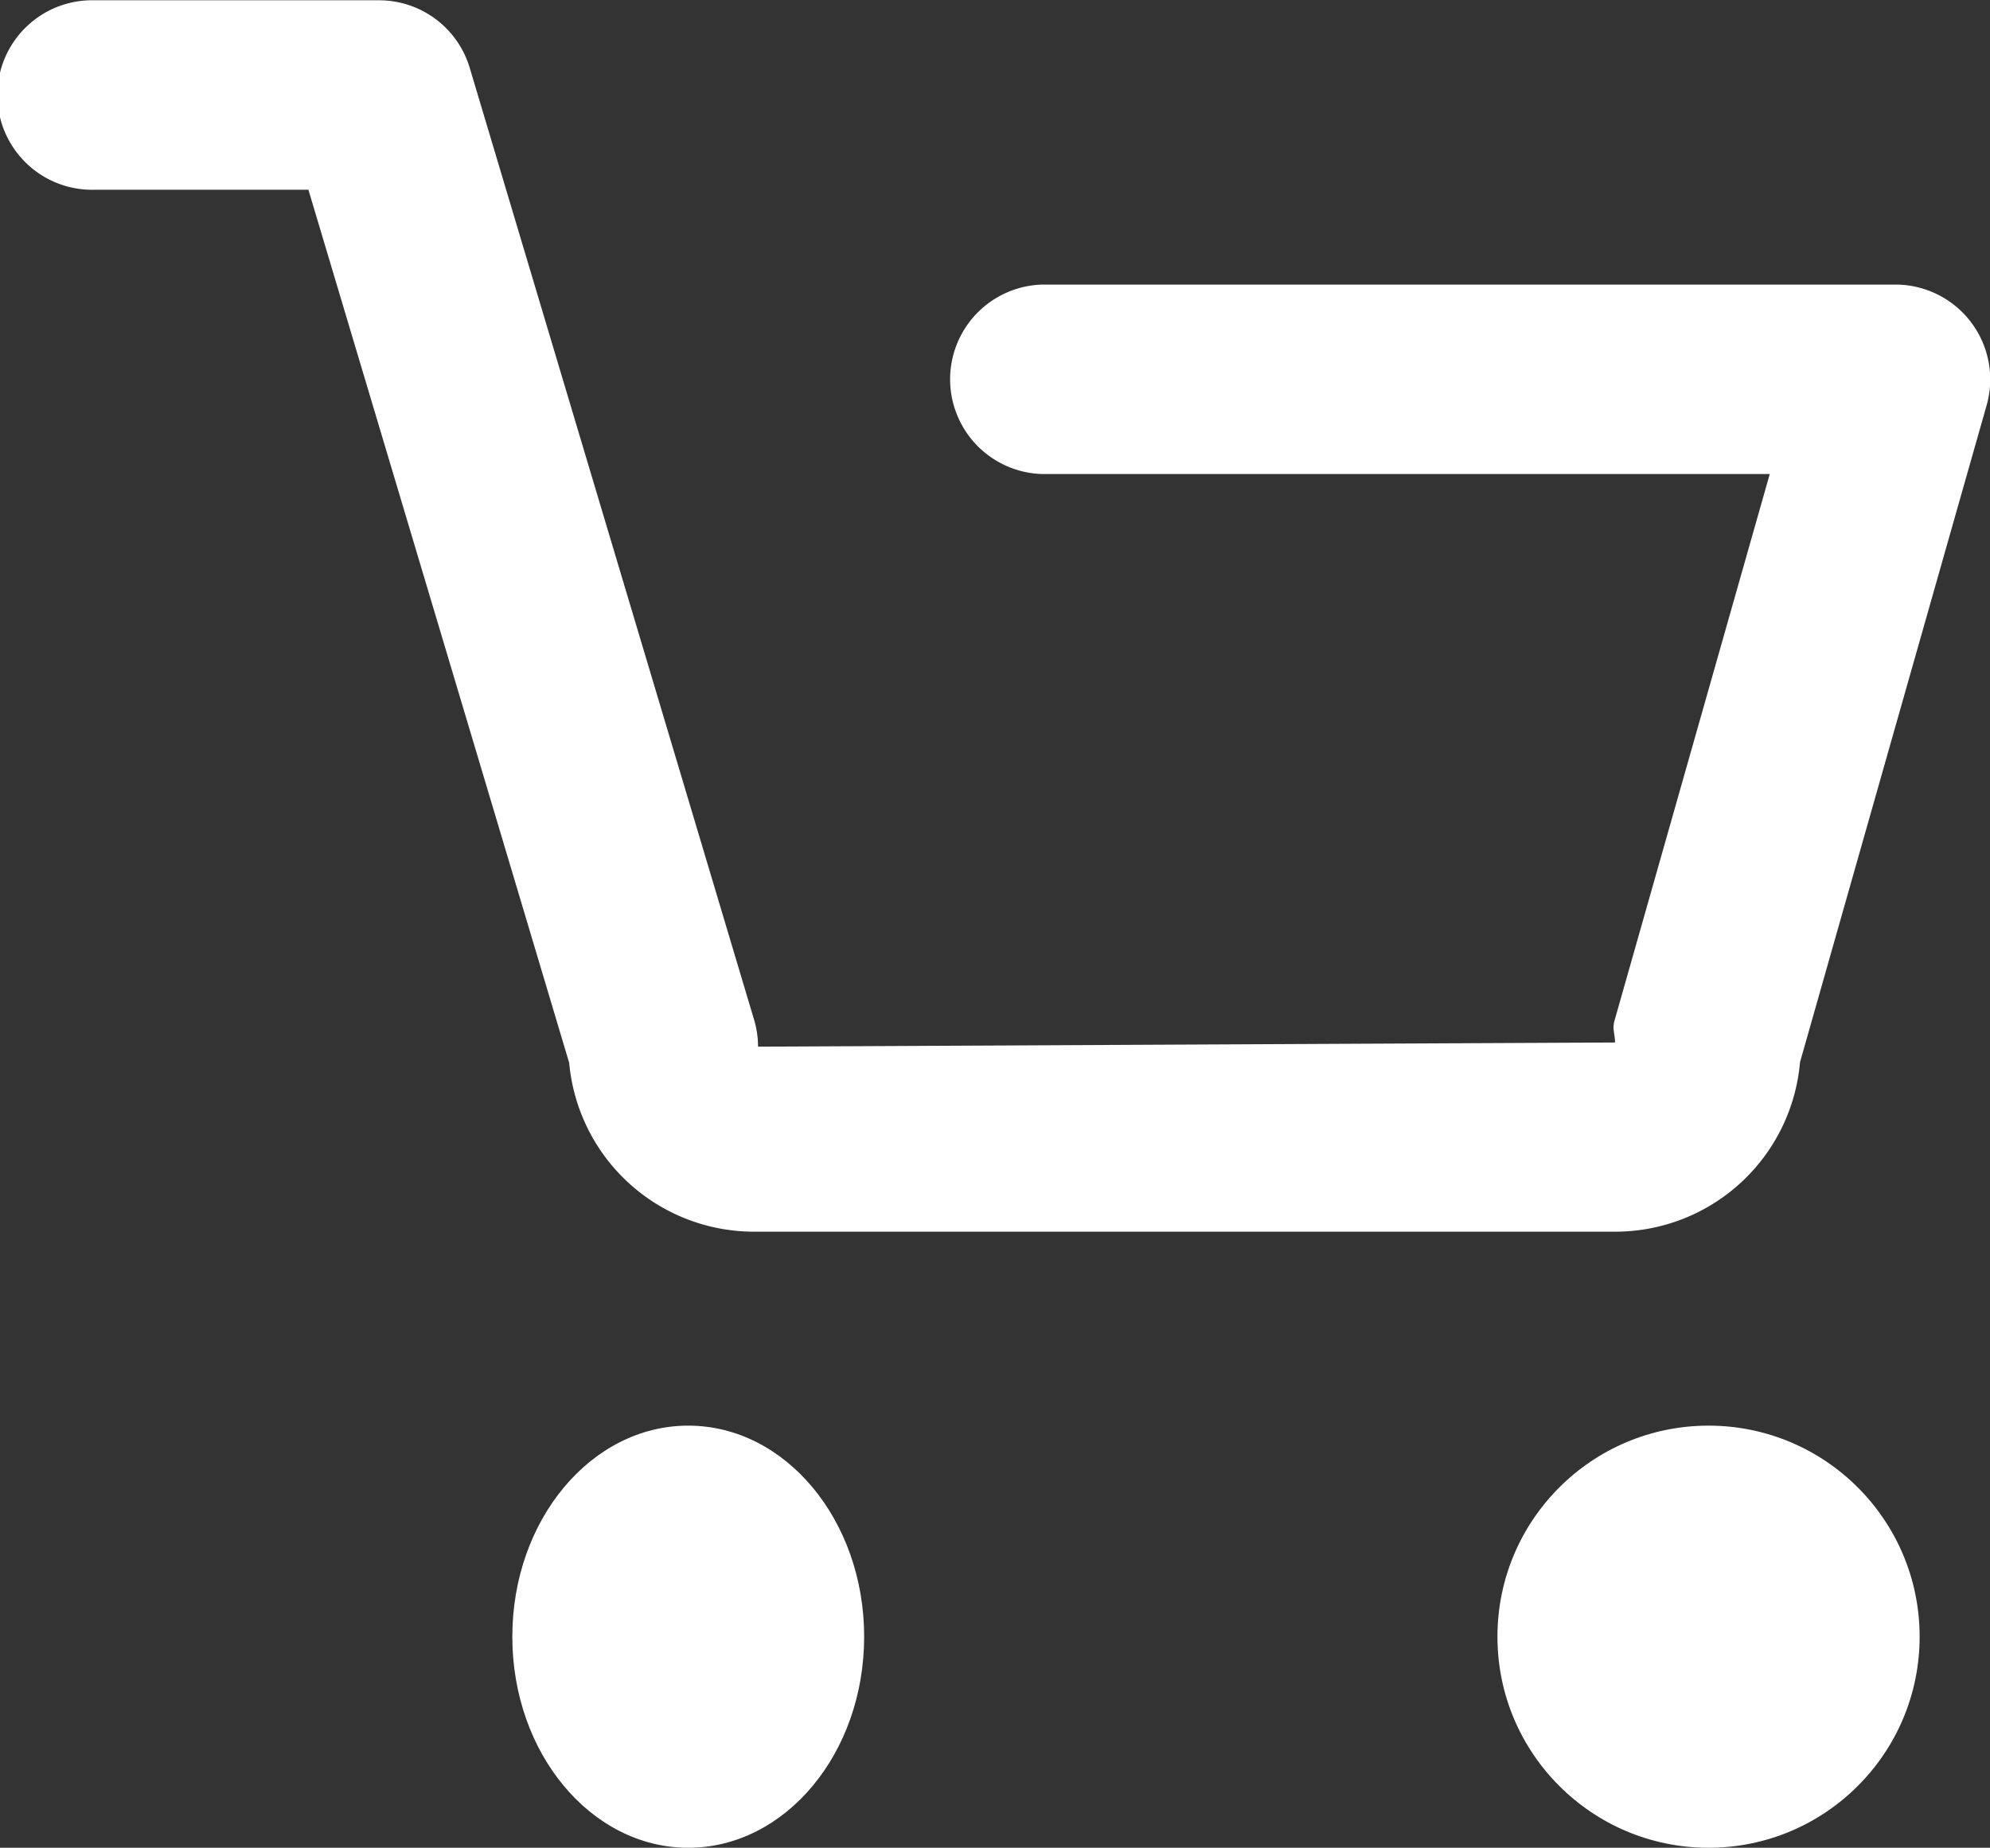
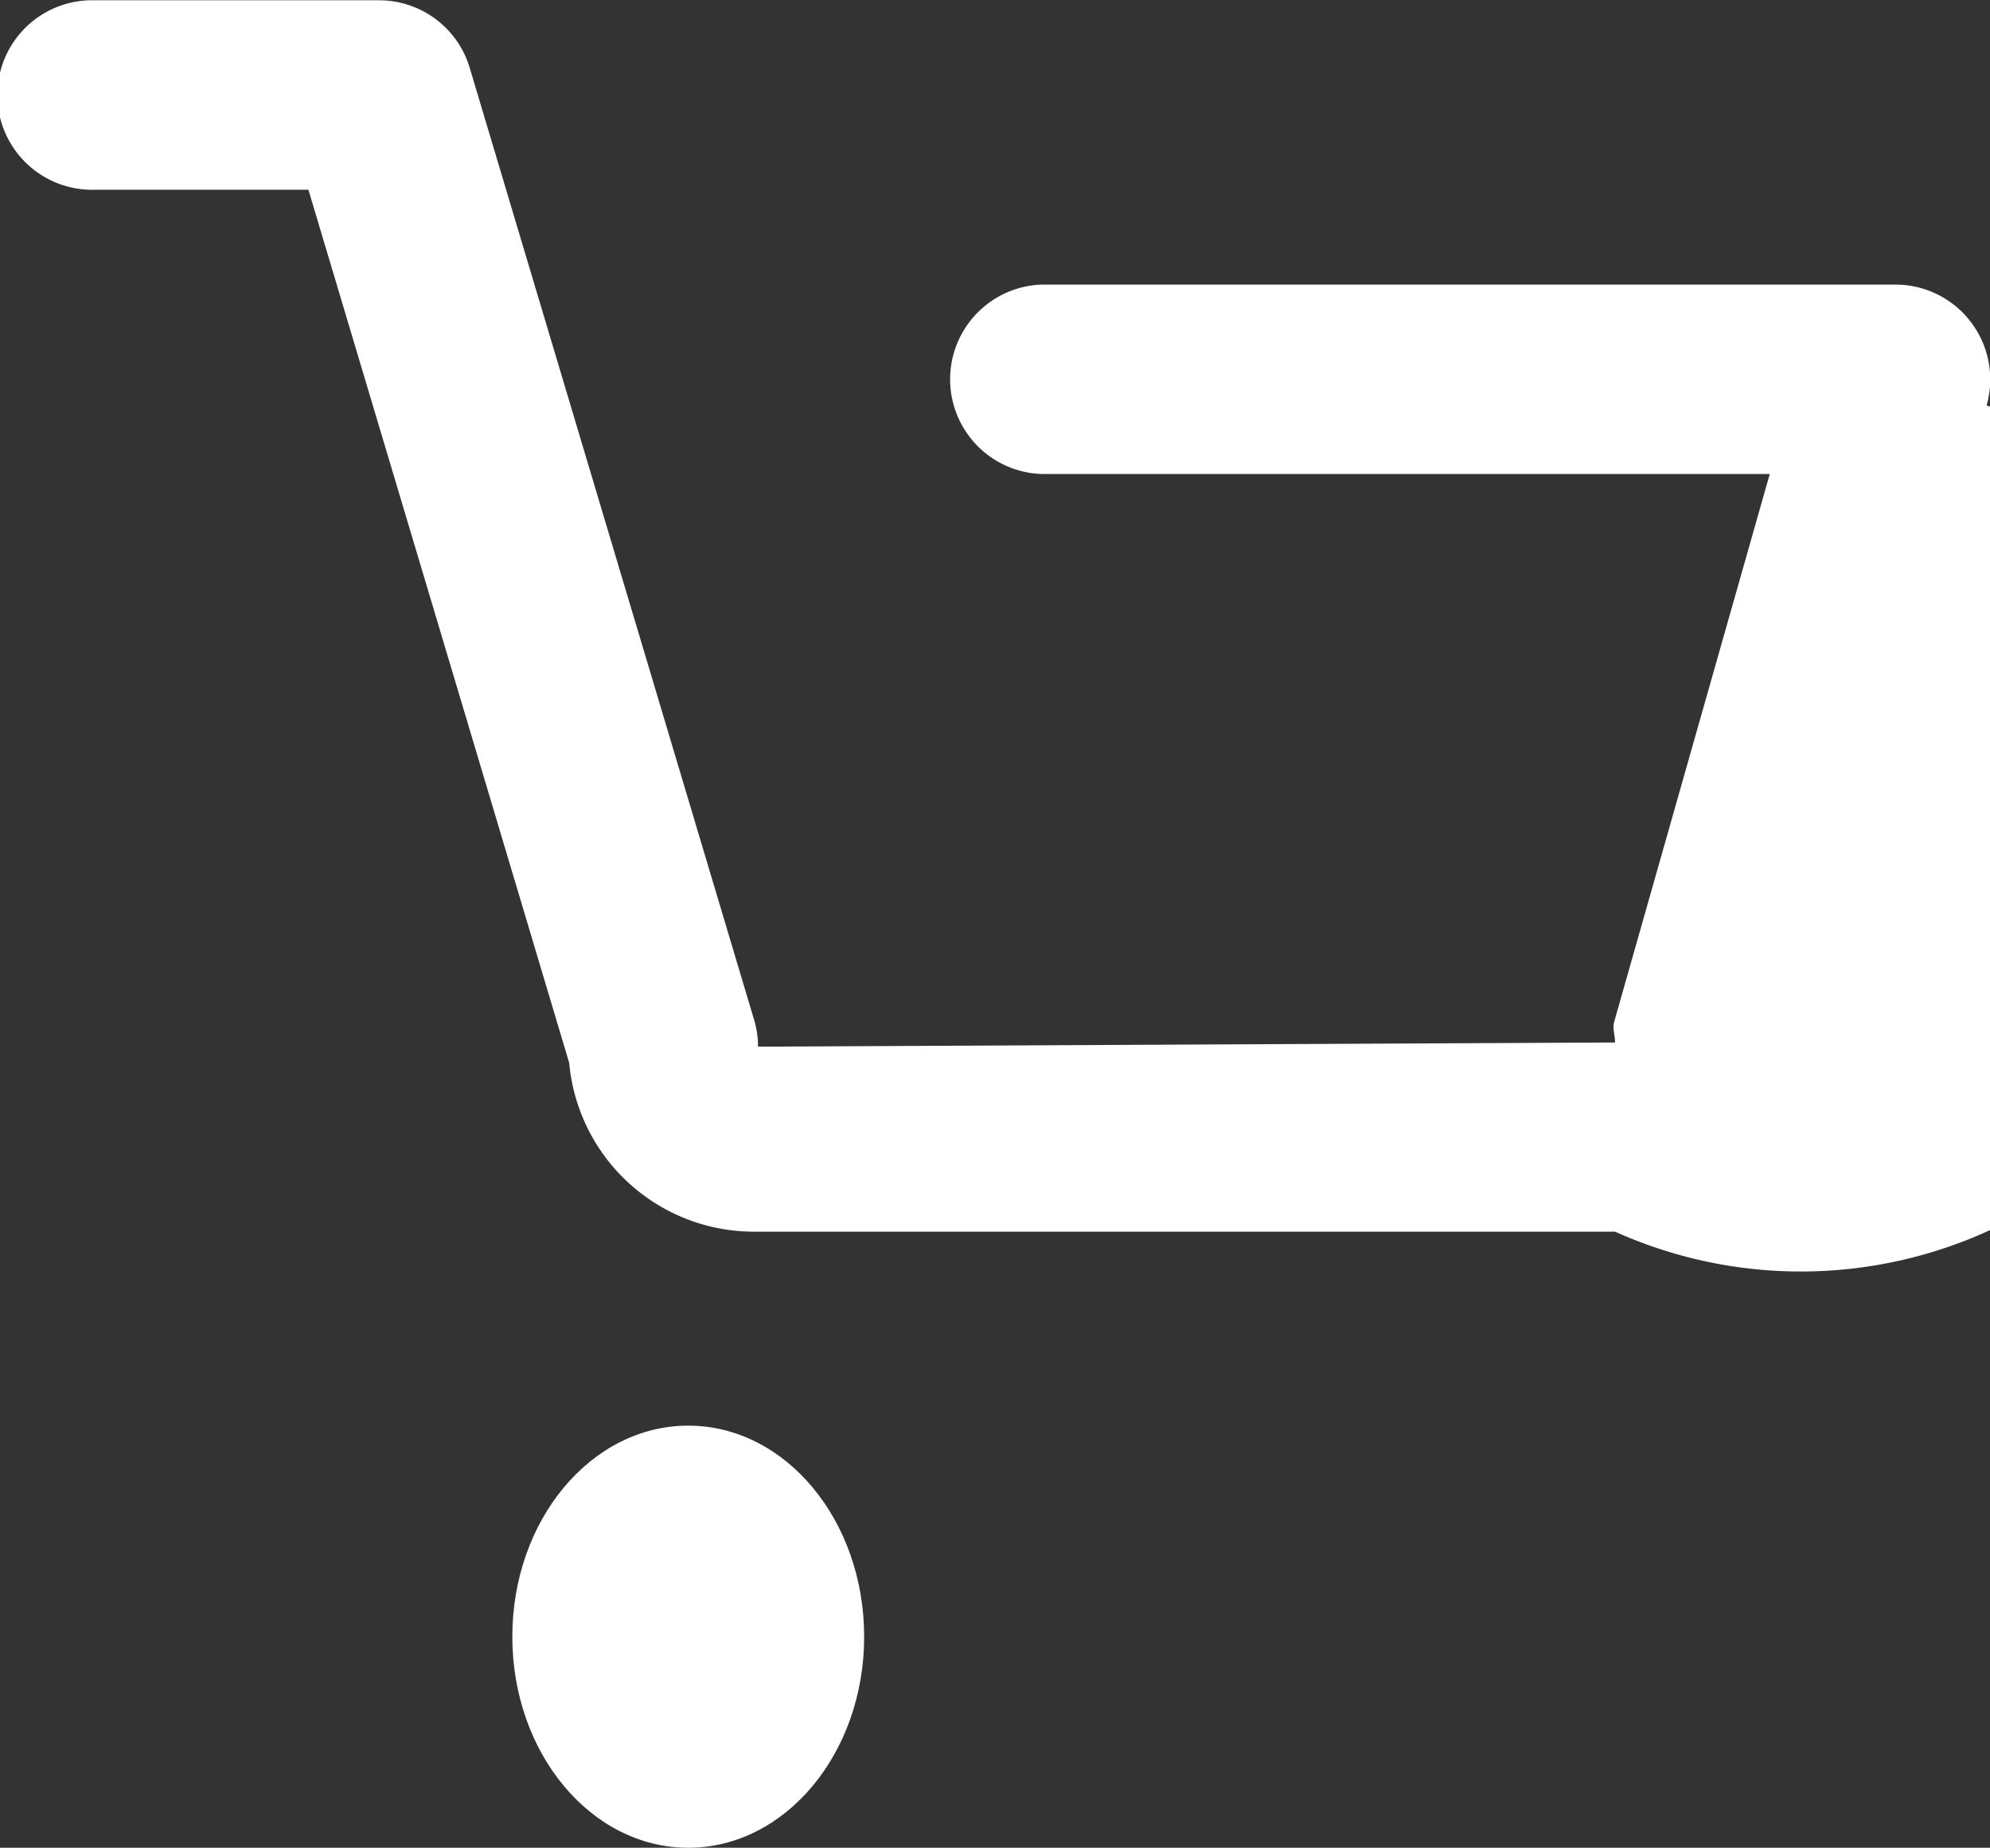
<svg xmlns="http://www.w3.org/2000/svg" id="icon" width="28.281" height="26.264" viewBox="0 0 28.281 26.264">
  <rect x="0" y="0" width="28.281" height="26.264" fill="#333333" stroke="none" />
-   <path id="Tracé_218" data-name="Tracé 218" d="M1040.065,240.775h-12.239a2.638,2.638,0,0,1-2.625-2.4l-3.706-12.41h-3.037a1.347,1.347,0,1,1,0-2.693h4.04a1.345,1.345,0,0,1,1.29.962l4.04,13.526a1.34,1.34,0,0,1,.057.385l12.179-.059c0-.124-.042-.189-.008-.308l2.207-7.772h-10.338a1.347,1.347,0,0,1,0-2.693h12.12a1.348,1.348,0,0,1,1.3,1.716l-2.652,9.337A2.636,2.636,0,0,1,1040.065,240.775Z" transform="translate(-1017.112 -223.268)" fill="#fff" />
+   <path id="Tracé_218" data-name="Tracé 218" d="M1040.065,240.775h-12.239a2.638,2.638,0,0,1-2.625-2.4l-3.706-12.41h-3.037a1.347,1.347,0,1,1,0-2.693h4.04a1.345,1.345,0,0,1,1.29.962l4.04,13.526a1.34,1.34,0,0,1,.057.385l12.179-.059c0-.124-.042-.189-.008-.308l2.207-7.772h-10.338a1.347,1.347,0,0,1,0-2.693h12.12a1.348,1.348,0,0,1,1.3,1.716A2.636,2.636,0,0,1,1040.065,240.775Z" transform="translate(-1017.112 -223.268)" fill="#fff" />
  <ellipse id="Ellipse_48" data-name="Ellipse 48" cx="2.5" cy="3" rx="2.5" ry="3" transform="translate(7.281 20.264)" fill="#fff" />
-   <circle id="Ellipse_49" data-name="Ellipse 49" cx="3" cy="3" r="3" transform="translate(21.281 20.264)" fill="#fff" />
</svg>